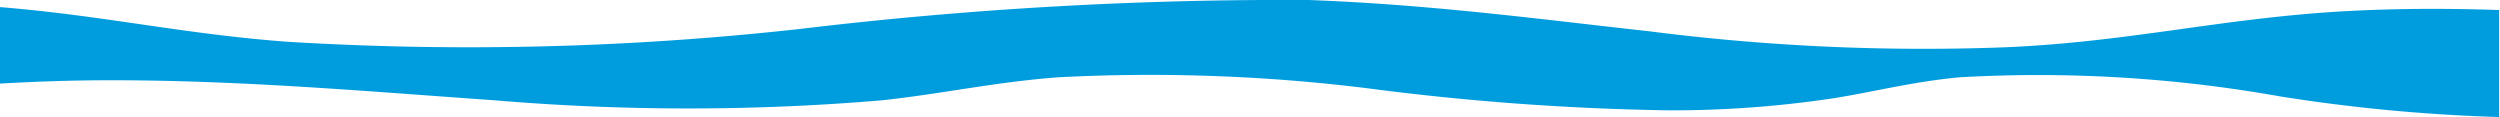
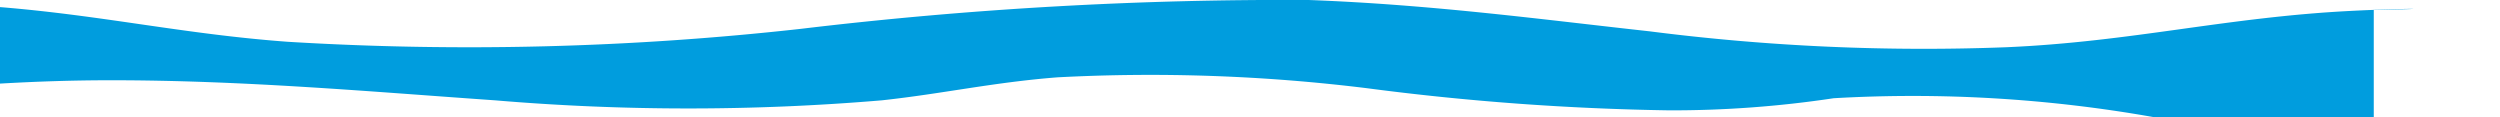
<svg xmlns="http://www.w3.org/2000/svg" viewBox="0 0 59.81 2.8">
  <defs>
    <style>.cls-1{fill:#009dde;}</style>
  </defs>
  <g id="Слой_2" data-name="Слой 2">
    <g id="Layer_1" data-name="Layer 1">
-       <path class="cls-1" d="M56.26.26C53.26.41,51,1,48,1.13A51.63,51.63,0,0,1,39.47.75C36.84.46,34.25.11,31.31,0A97.55,97.55,0,0,0,19.16.69,71.74,71.74,0,0,1,6.89,1C4.42.82,2.47.37,0,.17V2c.87-.05,1.75-.08,2.65-.08,3.17,0,6.18.27,9.19.48a55.16,55.16,0,0,0,9.26,0c1.47-.16,2.66-.43,4.2-.55a42.26,42.26,0,0,1,7.4.26,62.79,62.79,0,0,0,7.23.53,26,26,0,0,0,3.94-.29c1-.16,1.86-.39,3-.5a33,33,0,0,1,7.7.46,41.18,41.18,0,0,0,5.22.49V.24C58.62.2,57.42.2,56.26.26Z" />
+       <path class="cls-1" d="M56.26.26C53.26.41,51,1,48,1.13A51.63,51.63,0,0,1,39.47.75C36.84.46,34.25.11,31.31,0A97.55,97.55,0,0,0,19.16.69,71.74,71.74,0,0,1,6.89,1C4.42.82,2.47.37,0,.17V2c.87-.05,1.75-.08,2.65-.08,3.17,0,6.18.27,9.19.48a55.16,55.16,0,0,0,9.26,0c1.47-.16,2.66-.43,4.2-.55a42.26,42.26,0,0,1,7.4.26,62.79,62.79,0,0,0,7.23.53,26,26,0,0,0,3.94-.29a33,33,0,0,1,7.7.46,41.18,41.18,0,0,0,5.22.49V.24C58.62.2,57.42.2,56.26.26Z" />
    </g>
  </g>
</svg>